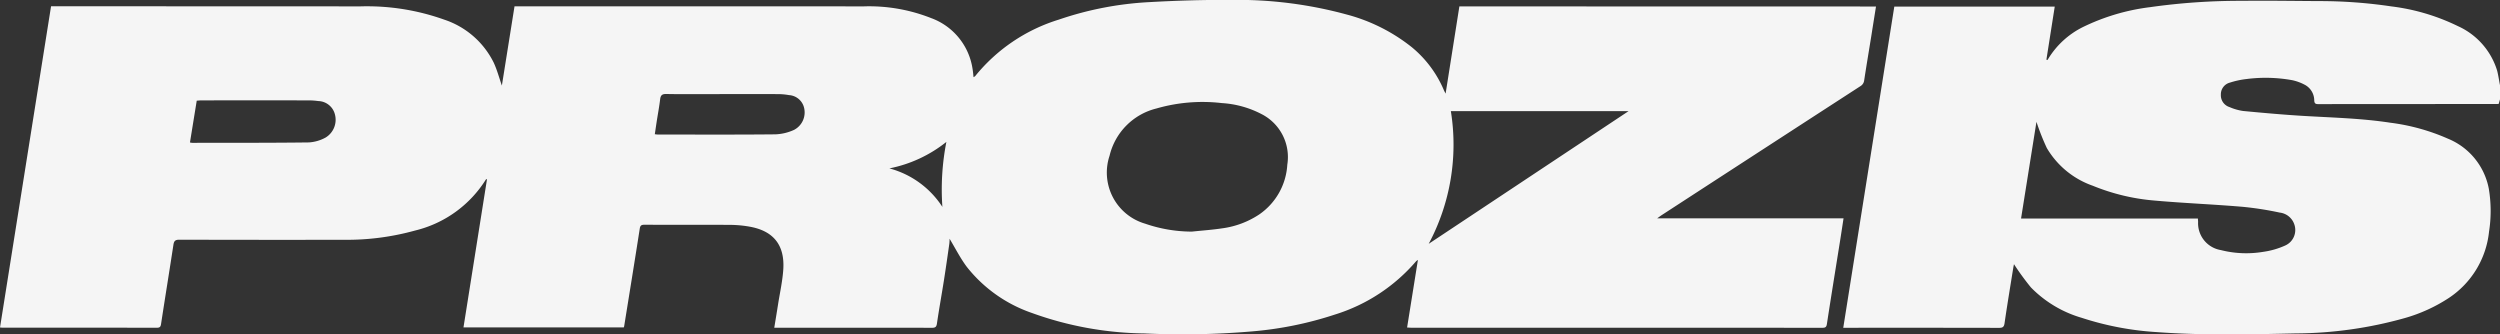
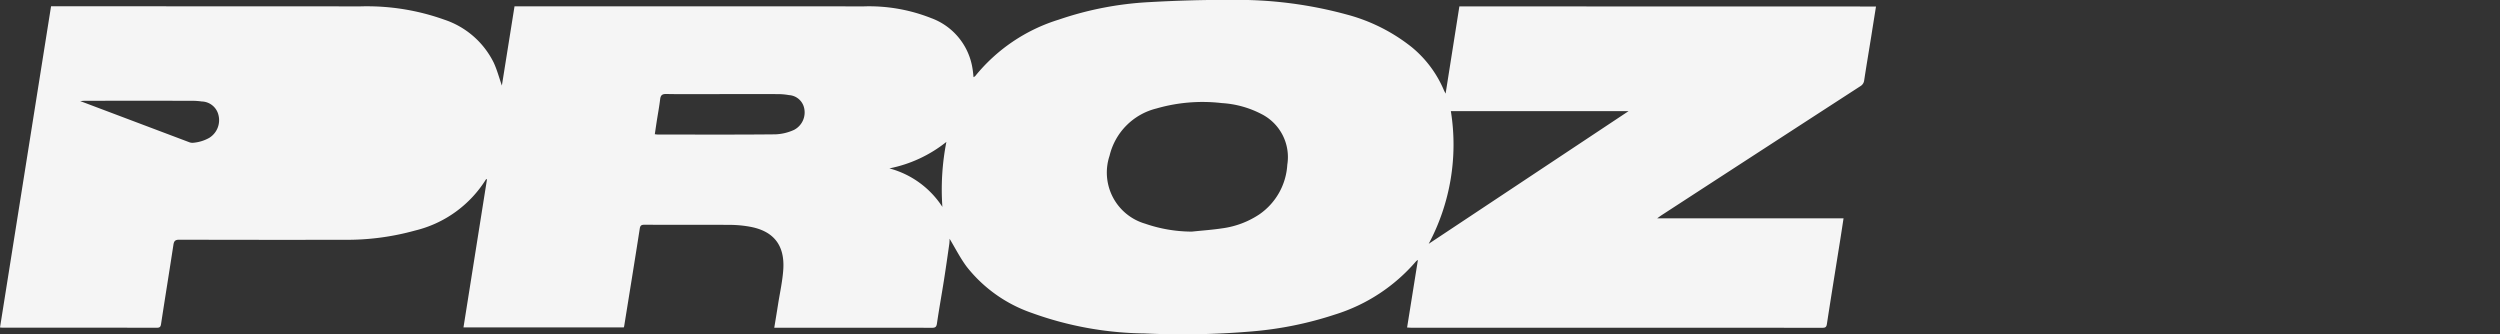
<svg xmlns="http://www.w3.org/2000/svg" id="Group_64587" data-name="Group 64587" width="236" height="31.568" viewBox="0 0 236 31.568">
  <rect x="0" y="0" width="236" height="31.568" fill="#333333" stroke="none" />
-   <path id="Path_4671" data-name="Path 4671" d="M2879.02-1220.078v1.334l-.122.424a1.385,1.385,0,0,1-.144.018q-8.456,0-16.912.008c-.292,0-.346-.12-.358-.37a1.678,1.678,0,0,0-.946-1.482,4.55,4.55,0,0,0-1.1-.4,14.057,14.057,0,0,0-4.342-.116,7.994,7.994,0,0,0-1.566.337,1.139,1.139,0,0,0-.86,1.139,1.165,1.165,0,0,0,.818,1.173,5.015,5.015,0,0,0,1.276.367c1.915.183,3.832.355,5.752.469,2.719.161,5.444.224,8.143.639a19.458,19.458,0,0,1,5.429,1.5,6.381,6.381,0,0,1,3.873,4.717,12.707,12.707,0,0,1,.025,4.06,8.566,8.566,0,0,1-3.8,6.27,15.08,15.08,0,0,1-4.126,1.886,38.58,38.58,0,0,1-10.315,1.456c-4.375.1-8.754.2-13.126-.123a28.217,28.217,0,0,1-7.079-1.346,11,11,0,0,1-4.8-2.87,24.753,24.753,0,0,1-1.6-2.194c-.008.038-.039.173-.062.31-.281,1.754-.574,3.507-.829,5.265-.052.362-.187.434-.52.434q-7.119-.014-14.238-.007h-.468l4.819-30.318h15.145c-.265,1.687-.526,3.349-.787,5.01l.1.032c.02-.031.042-.062.061-.094a8,8,0,0,1,3.282-3.015,20,20,0,0,1,6.331-1.879,60.644,60.644,0,0,1,8.734-.6c2.424-.029,4.849.013,7.274.025a46.186,46.186,0,0,1,6.773.5,19.8,19.8,0,0,1,6.295,1.865,6.78,6.78,0,0,1,3.7,4.2C2878.865-1221,2878.928-1220.537,2879.02-1220.078Zm-45.213,12.587H2850.5c.009.13.015.22.021.31a2.57,2.57,0,0,0,2.146,2.666,9.709,9.709,0,0,0,4.014.164,7.524,7.524,0,0,0,2.056-.592,1.6,1.6,0,0,0,.861-2.011,1.648,1.648,0,0,0-1.374-1.1,30.89,30.89,0,0,0-3.56-.551c-2.739-.229-5.488-.34-8.225-.582a19.606,19.606,0,0,1-5.857-1.4,8.151,8.151,0,0,1-4.342-3.561,21.911,21.911,0,0,1-.978-2.474Z" transform="translate(-2643.02 1228.122)" fill="#f5f5f5" />
-   <path id="Path_4672" data-name="Path 4672" d="M782.916-1228.236c-.152.959-.3,1.874-.443,2.788-.225,1.393-.459,2.784-.672,4.178a.73.73,0,0,1-.362.557q-9.376,6.076-18.744,12.165c-.116.075-.225.159-.433.307h17.591c-.12.782-.23,1.516-.347,2.247-.411,2.58-.831,5.159-1.227,7.741-.046.3-.167.345-.429.345q-19.39-.008-38.78-.005c-.116,0-.231-.011-.418-.021l1.021-6.379a1.223,1.223,0,0,0-.174.128,16.539,16.539,0,0,1-7.681,5.035,33.918,33.918,0,0,1-7.792,1.583,76.81,76.81,0,0,1-10.172.193,32.259,32.259,0,0,1-10.615-1.93,13.349,13.349,0,0,1-6.163-4.37c-.617-.832-1.089-1.771-1.614-2.64a4.187,4.187,0,0,1-.023.468c-.165,1.151-.327,2.3-.508,3.45-.216,1.368-.463,2.73-.664,4.1-.049.332-.18.391-.477.389-2.924-.009-5.847-.006-8.771-.006h-6.106c.123-.752.244-1.467.355-2.182.175-1.122.431-2.241.5-3.37.132-2.3-.974-3.618-3.246-4a11.038,11.038,0,0,0-1.758-.157c-2.7-.016-5.4,0-8.1-.012-.282,0-.4.056-.449.37-.478,3.072-.978,6.141-1.472,9.21a1.008,1.008,0,0,1-.034.108H649.575l2.222-14c-.068.028-.1.03-.111.047a10.9,10.9,0,0,1-6.682,4.812,24.04,24.04,0,0,1-6.717.873q-7.768.014-15.535-.008c-.4,0-.506.131-.56.488-.381,2.492-.786,4.981-1.167,7.473-.04.262-.121.35-.389.35q-7.276-.011-14.552-.006c-.064,0-.128-.008-.261-.018l4.819-30.321h.454q14.375,0,28.75.008a21.679,21.679,0,0,1,7.909,1.251,8.013,8.013,0,0,1,4.677,4.067c.315.681.509,1.419.767,2.158l1.194-7.483h.446q16.263,0,32.526.007a15.912,15.912,0,0,1,6.342,1.1,6.05,6.05,0,0,1,3.871,4.5c.036.179.064.36.088.541s.036.337.058.543a.681.681,0,0,0,.159-.106,16.339,16.339,0,0,1,7.89-5.328,31.4,31.4,0,0,1,8.534-1.651c2.588-.146,5.184-.224,7.776-.209a39.268,39.268,0,0,1,10.876,1.381,16.713,16.713,0,0,1,6.131,3.078,10.6,10.6,0,0,1,3.043,4.081c.029.069.068.135.154.306l1.3-8.234Zm-64.59,21.25c.975-.1,1.955-.169,2.922-.317a8.281,8.281,0,0,0,3.458-1.312,6.124,6.124,0,0,0,2.637-4.685,4.549,4.549,0,0,0-2.428-4.778,9.317,9.317,0,0,0-3.754-1.041,15.688,15.688,0,0,0-6.18.512,6.036,6.036,0,0,0-4.416,4.459,5.024,5.024,0,0,0,3.355,6.412A13.6,13.6,0,0,0,718.327-1206.986Zm22.365,1.153,18.873-12.529H742.782A19.891,19.891,0,0,1,740.691-1205.833ZM623.754-1215.4a1.653,1.653,0,0,0,.222.034c3.668-.005,7.337.007,11-.039a3.729,3.729,0,0,0,1.594-.467,1.962,1.962,0,0,0,.868-2.182,1.666,1.666,0,0,0-1.576-1.256,6.311,6.311,0,0,0-.861-.064q-5.07-.007-10.141,0c-.151,0-.3.017-.466.027Zm43.881-.778c.131.013.219.028.308.028,3.694,0,7.388.02,11.082-.018a4.627,4.627,0,0,0,1.766-.427,1.855,1.855,0,0,0,.949-2.025,1.559,1.559,0,0,0-1.433-1.251,5.9,5.9,0,0,0-1.052-.095c-2.161-.008-4.323,0-6.484,0-1.349,0-2.7.018-4.047-.011-.4-.009-.539.124-.584.5-.084.7-.215,1.393-.324,2.09C667.755-1216.992,667.7-1216.6,667.636-1216.178Zm27.148,6.861a23.424,23.424,0,0,1,.377-6.137,12.512,12.512,0,0,1-5.382,2.5A8.589,8.589,0,0,1,694.784-1209.317Z" transform="translate(-605.822 1228.85)" fill="#f5f5f5" />
+   <path id="Path_4672" data-name="Path 4672" d="M782.916-1228.236c-.152.959-.3,1.874-.443,2.788-.225,1.393-.459,2.784-.672,4.178a.73.73,0,0,1-.362.557q-9.376,6.076-18.744,12.165c-.116.075-.225.159-.433.307h17.591c-.12.782-.23,1.516-.347,2.247-.411,2.58-.831,5.159-1.227,7.741-.046.3-.167.345-.429.345q-19.39-.008-38.78-.005c-.116,0-.231-.011-.418-.021l1.021-6.379a1.223,1.223,0,0,0-.174.128,16.539,16.539,0,0,1-7.681,5.035,33.918,33.918,0,0,1-7.792,1.583,76.81,76.81,0,0,1-10.172.193,32.259,32.259,0,0,1-10.615-1.93,13.349,13.349,0,0,1-6.163-4.37c-.617-.832-1.089-1.771-1.614-2.64a4.187,4.187,0,0,1-.023.468c-.165,1.151-.327,2.3-.508,3.45-.216,1.368-.463,2.73-.664,4.1-.049.332-.18.391-.477.389-2.924-.009-5.847-.006-8.771-.006h-6.106c.123-.752.244-1.467.355-2.182.175-1.122.431-2.241.5-3.37.132-2.3-.974-3.618-3.246-4a11.038,11.038,0,0,0-1.758-.157c-2.7-.016-5.4,0-8.1-.012-.282,0-.4.056-.449.37-.478,3.072-.978,6.141-1.472,9.21a1.008,1.008,0,0,1-.034.108H649.575l2.222-14c-.068.028-.1.03-.111.047a10.9,10.9,0,0,1-6.682,4.812,24.04,24.04,0,0,1-6.717.873q-7.768.014-15.535-.008c-.4,0-.506.131-.56.488-.381,2.492-.786,4.981-1.167,7.473-.04.262-.121.35-.389.35q-7.276-.011-14.552-.006c-.064,0-.128-.008-.261-.018l4.819-30.321h.454q14.375,0,28.75.008a21.679,21.679,0,0,1,7.909,1.251,8.013,8.013,0,0,1,4.677,4.067c.315.681.509,1.419.767,2.158l1.194-7.483h.446q16.263,0,32.526.007a15.912,15.912,0,0,1,6.342,1.1,6.05,6.05,0,0,1,3.871,4.5c.036.179.064.36.088.541s.036.337.058.543a.681.681,0,0,0,.159-.106,16.339,16.339,0,0,1,7.89-5.328,31.4,31.4,0,0,1,8.534-1.651c2.588-.146,5.184-.224,7.776-.209a39.268,39.268,0,0,1,10.876,1.381,16.713,16.713,0,0,1,6.131,3.078,10.6,10.6,0,0,1,3.043,4.081c.029.069.068.135.154.306l1.3-8.234Zm-64.59,21.25c.975-.1,1.955-.169,2.922-.317a8.281,8.281,0,0,0,3.458-1.312,6.124,6.124,0,0,0,2.637-4.685,4.549,4.549,0,0,0-2.428-4.778,9.317,9.317,0,0,0-3.754-1.041,15.688,15.688,0,0,0-6.18.512,6.036,6.036,0,0,0-4.416,4.459,5.024,5.024,0,0,0,3.355,6.412A13.6,13.6,0,0,0,718.327-1206.986Zm22.365,1.153,18.873-12.529H742.782A19.891,19.891,0,0,1,740.691-1205.833ZM623.754-1215.4a1.653,1.653,0,0,0,.222.034a3.729,3.729,0,0,0,1.594-.467,1.962,1.962,0,0,0,.868-2.182,1.666,1.666,0,0,0-1.576-1.256,6.311,6.311,0,0,0-.861-.064q-5.07-.007-10.141,0c-.151,0-.3.017-.466.027Zm43.881-.778c.131.013.219.028.308.028,3.694,0,7.388.02,11.082-.018a4.627,4.627,0,0,0,1.766-.427,1.855,1.855,0,0,0,.949-2.025,1.559,1.559,0,0,0-1.433-1.251,5.9,5.9,0,0,0-1.052-.095c-2.161-.008-4.323,0-6.484,0-1.349,0-2.7.018-4.047-.011-.4-.009-.539.124-.584.5-.084.7-.215,1.393-.324,2.09C667.755-1216.992,667.7-1216.6,667.636-1216.178Zm27.148,6.861a23.424,23.424,0,0,1,.377-6.137,12.512,12.512,0,0,1-5.382,2.5A8.589,8.589,0,0,1,694.784-1209.317Z" transform="translate(-605.822 1228.85)" fill="#f5f5f5" />
</svg>